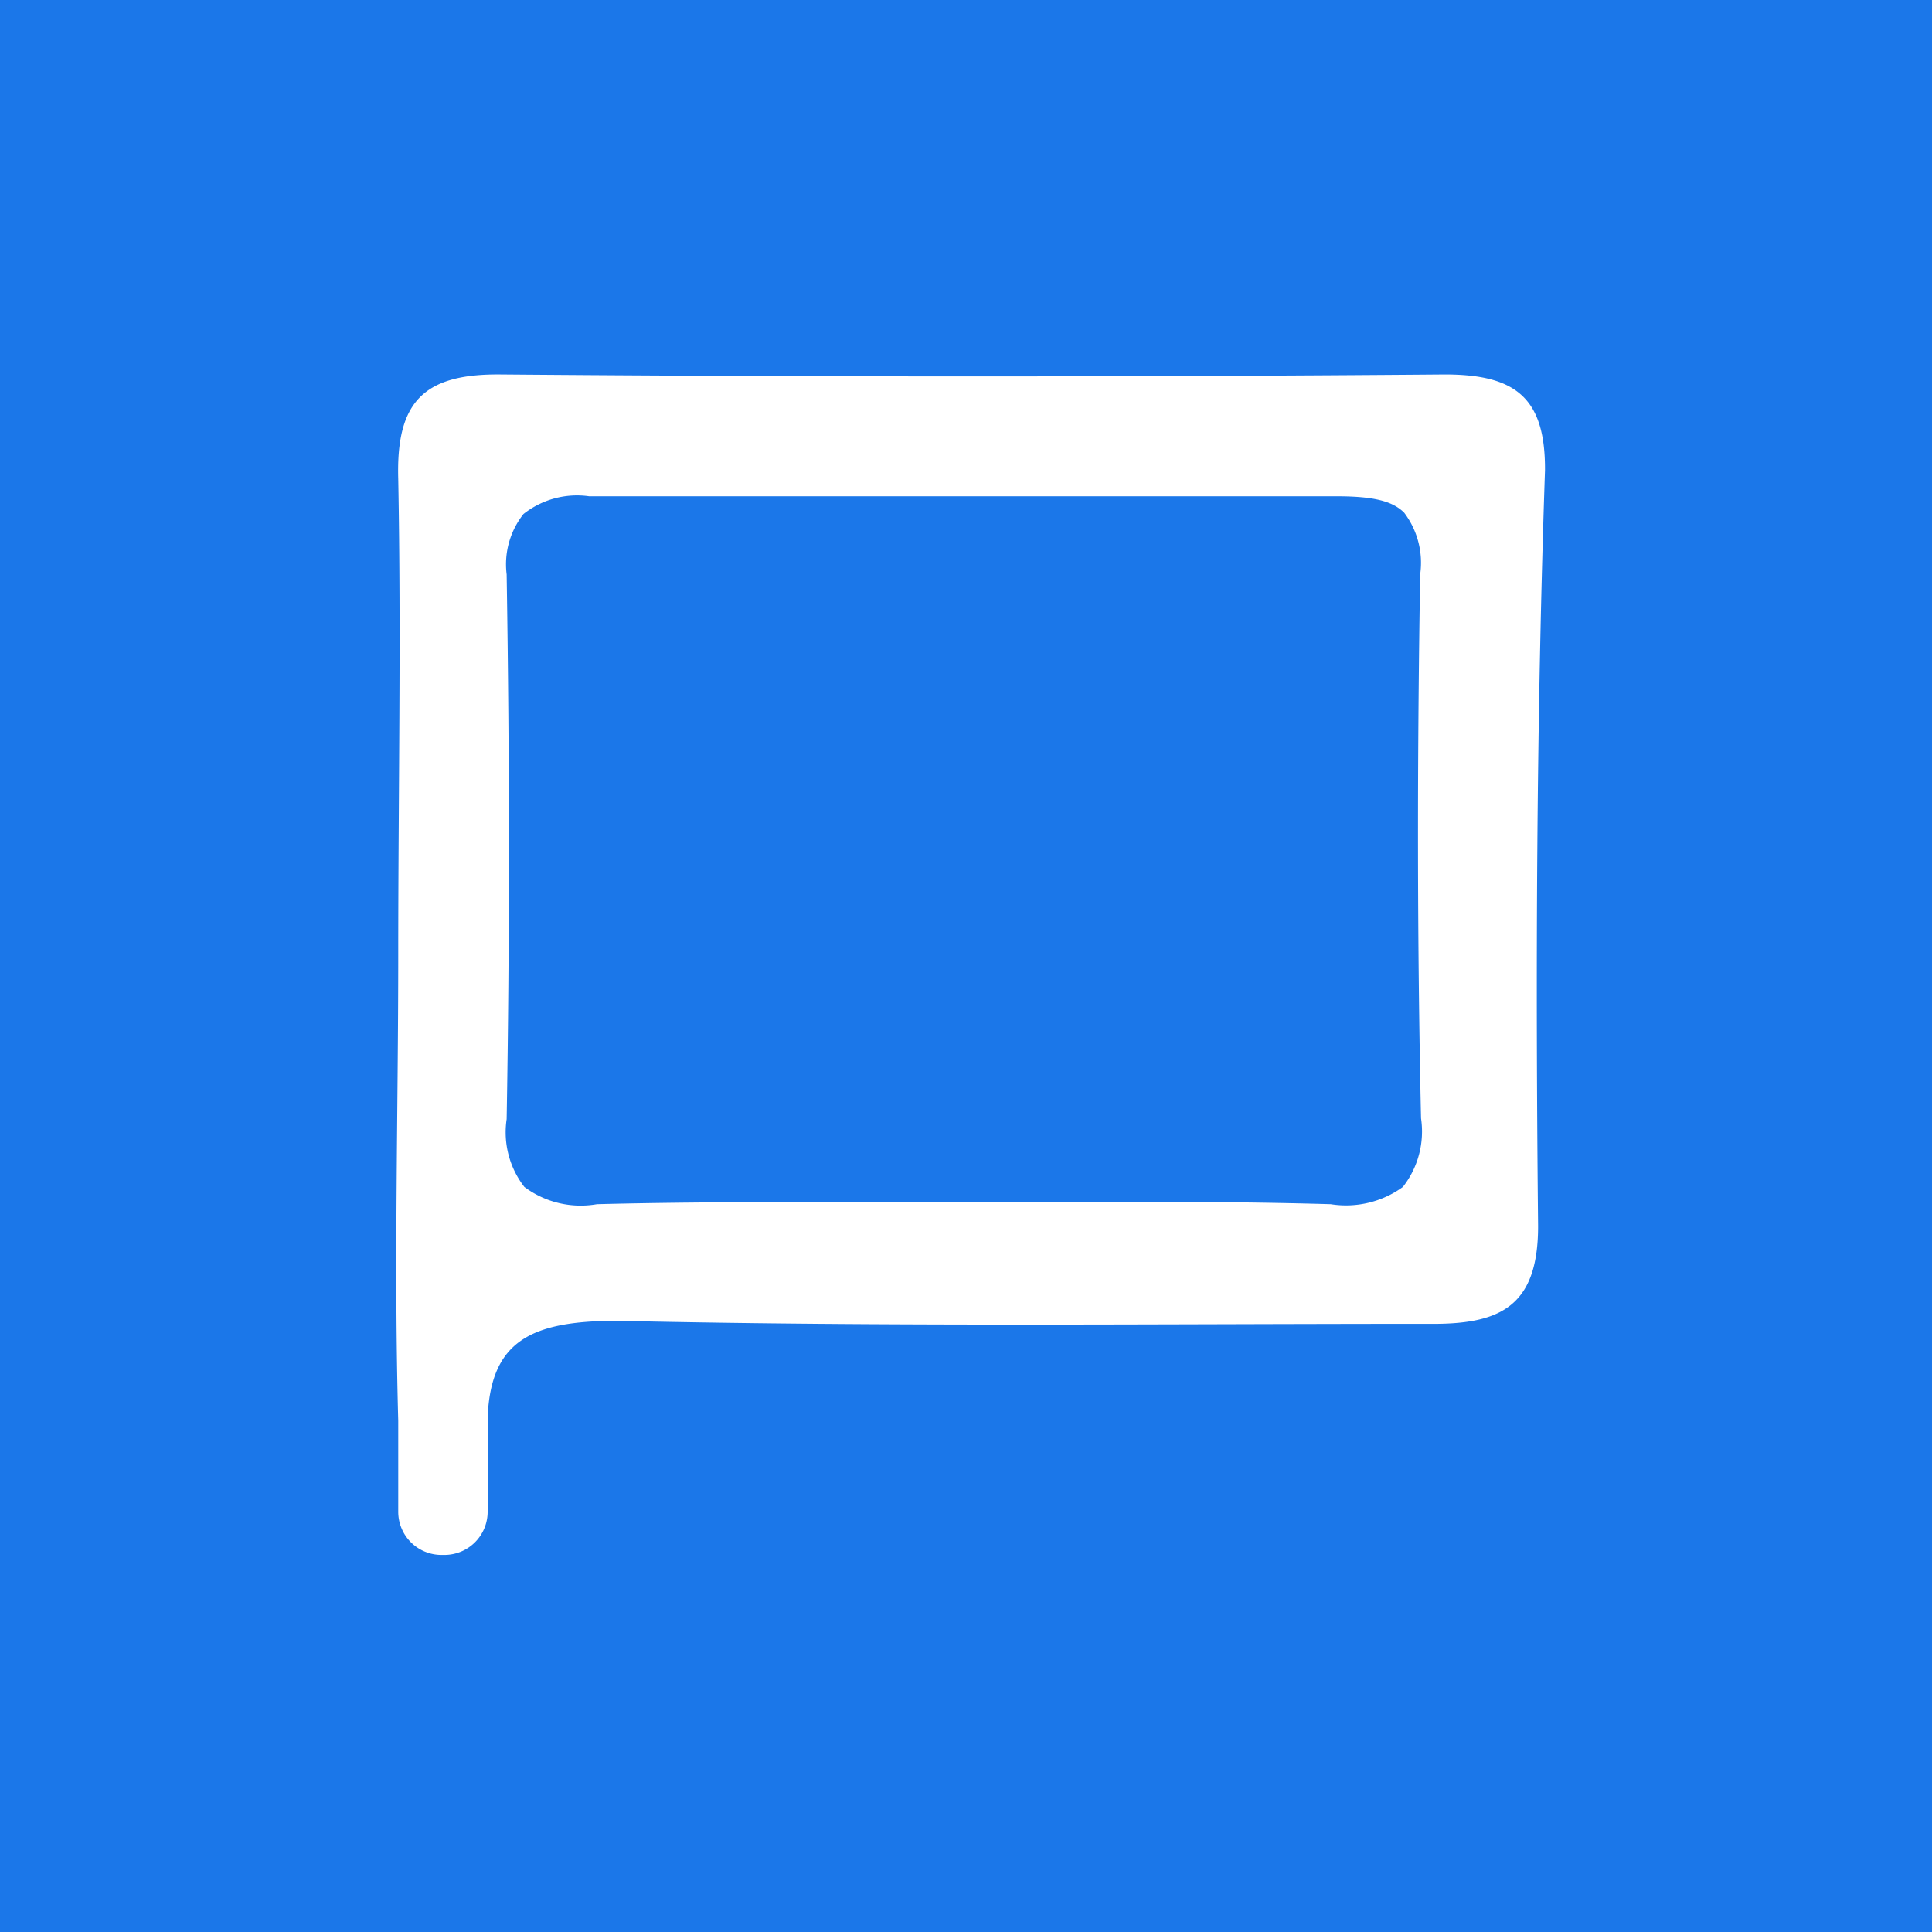
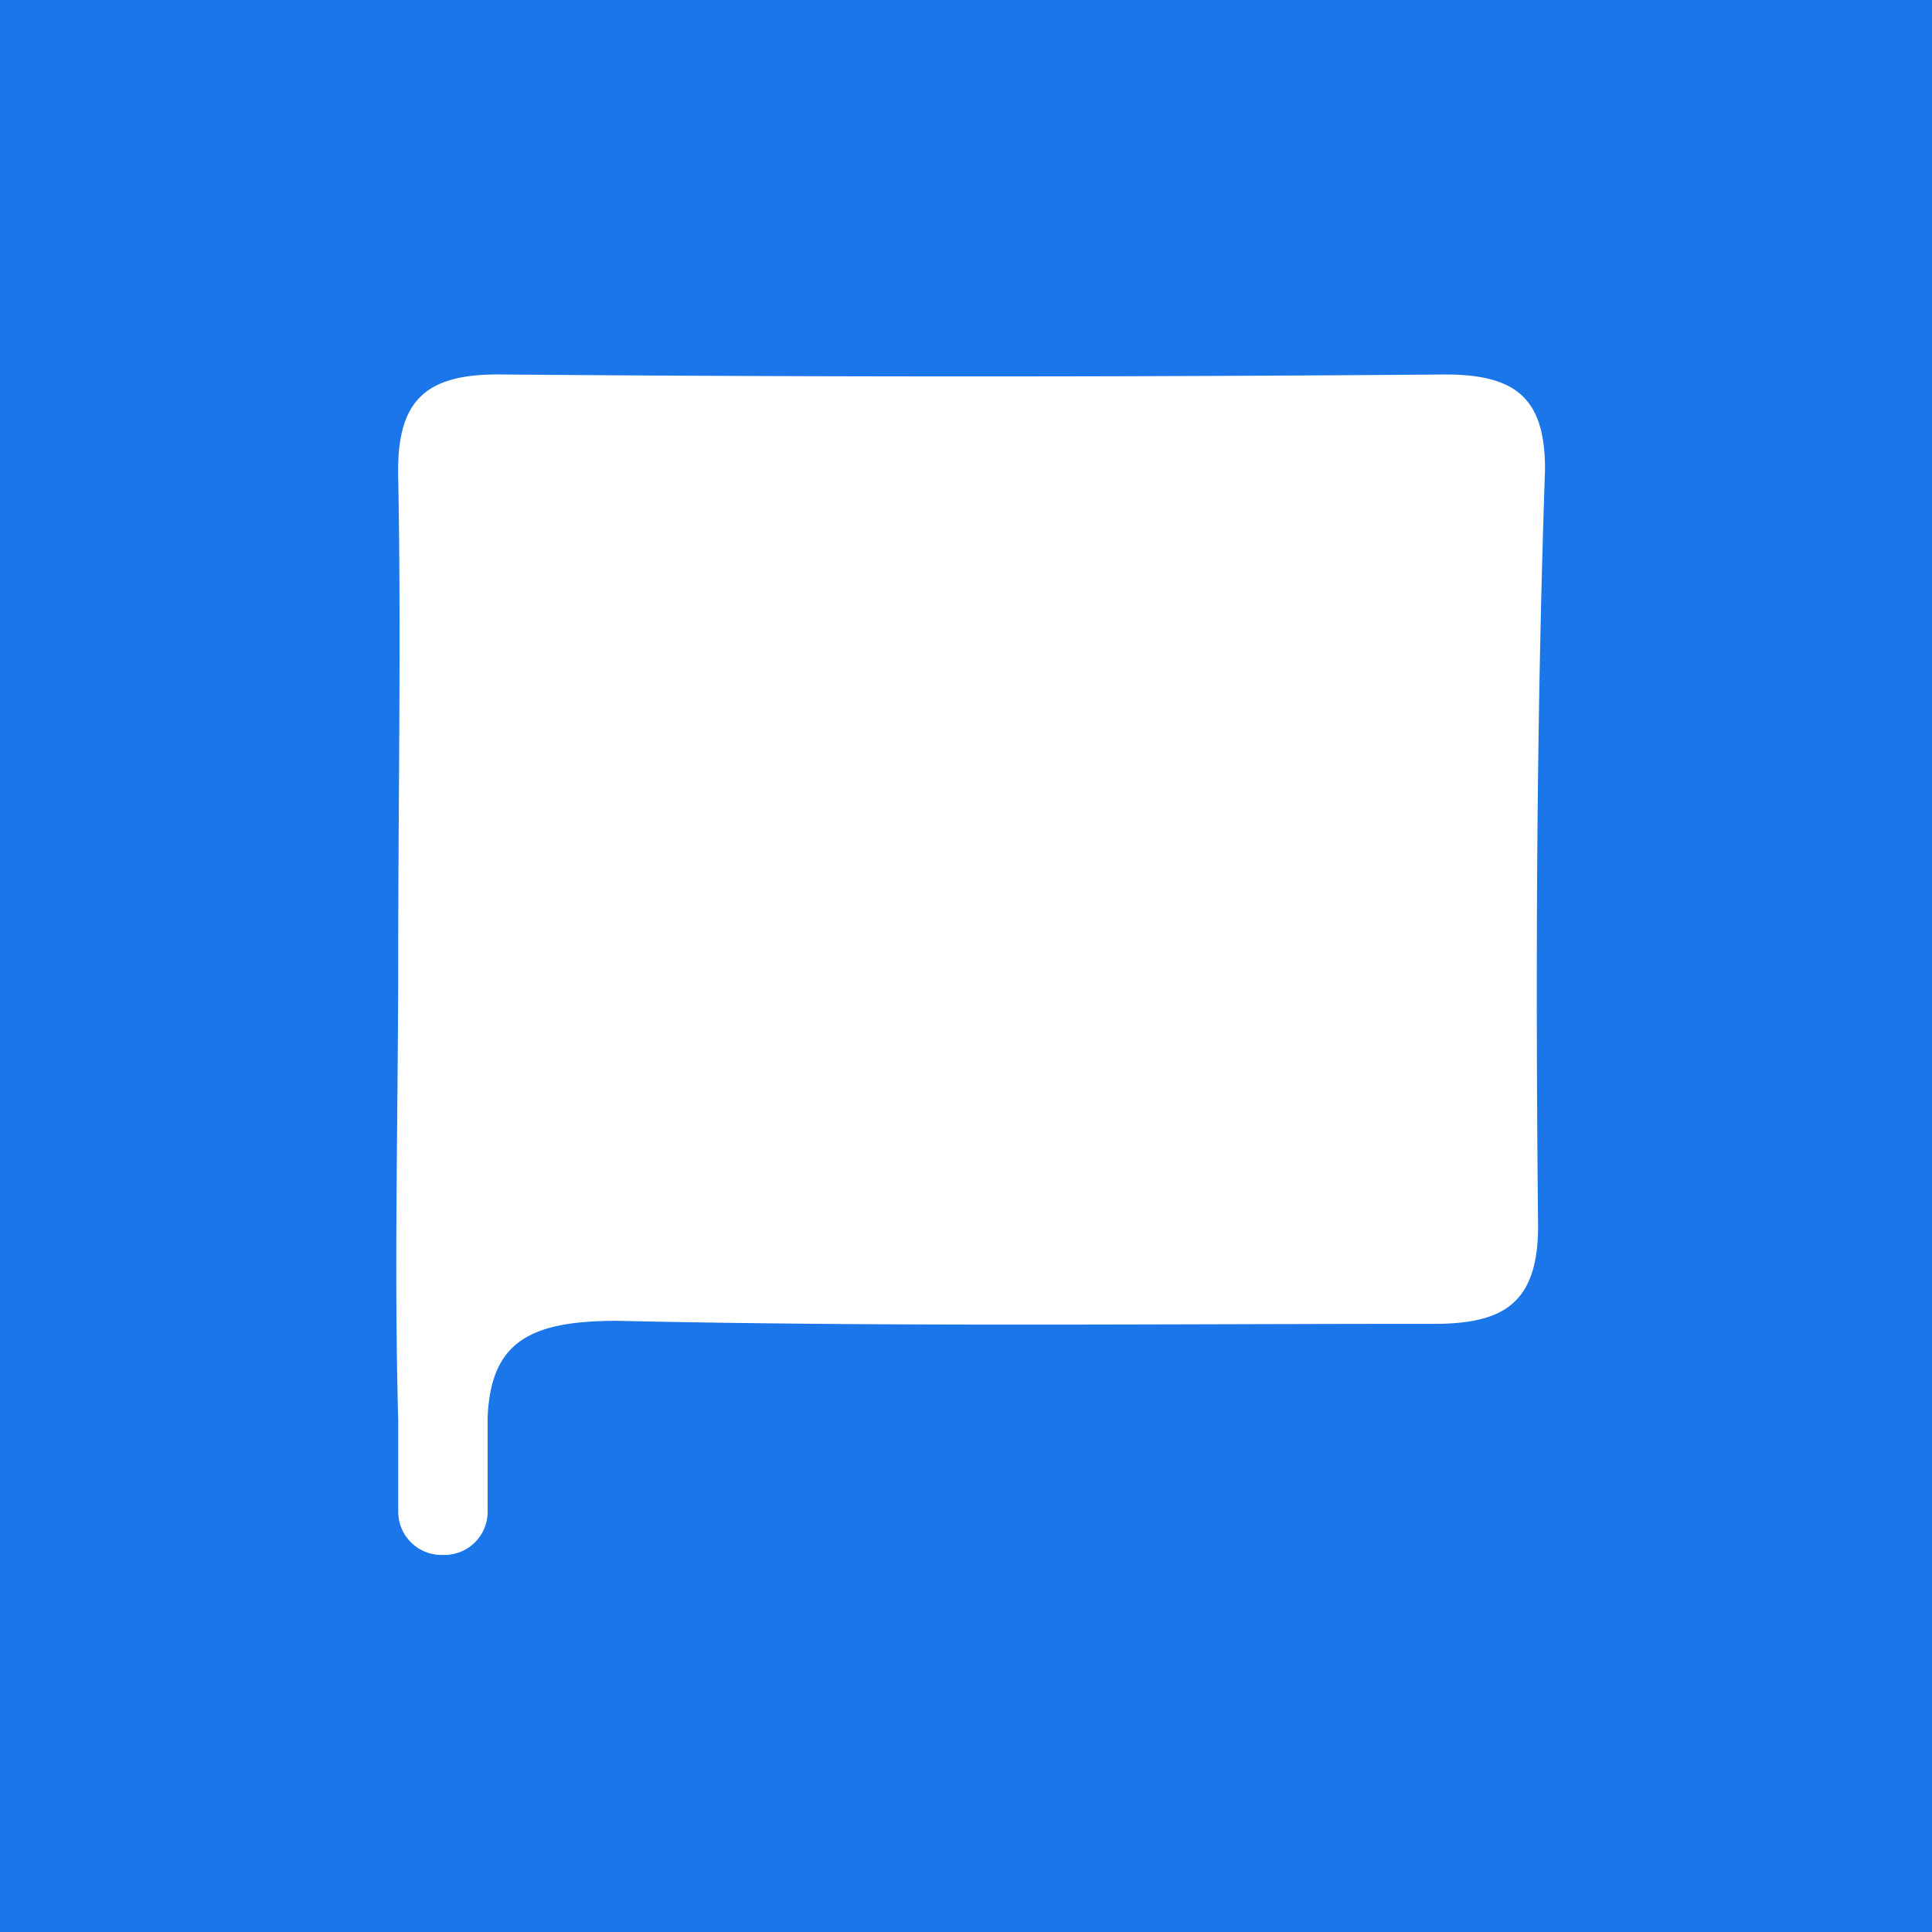
<svg xmlns="http://www.w3.org/2000/svg" viewBox="0 0 44.73 44.73">
  <defs>
    <style>.cls-1{fill:#1b77e9;}</style>
  </defs>
  <g id="Layer_2" data-name="Layer 2">
    <g id="Layer_1-2" data-name="Layer 1">
-       <path class="cls-1" d="M32.9,25.89a2.08,2.08,0,0,1-.42,1.59,2.24,2.24,0,0,1-1.67.4c-2.08-.06-4.22-.06-6.28-.05-1.61,0-3.24,0-4.88,0-1.9,0-3.88,0-5.83.05a2.18,2.18,0,0,1-1.68-.4,2.06,2.06,0,0,1-.41-1.57c.07-4.08.07-8.22,0-12.61a1.88,1.88,0,0,1,.39-1.4,2,2,0,0,1,1.52-.41h.08c5.7,0,11.51,0,17.22,0,.86,0,1.3.11,1.57.38a1.92,1.92,0,0,1,.37,1.43C32.81,17.58,32.81,21.83,32.9,25.89Z" />
      <path class="cls-1" d="M0,0V44.73H44.73V0ZM35.61,28.39c0,1.89-.91,2.28-2.55,2.26-6.26,0-12.51.07-18.77-.07-2,0-2.93.47-3,2.24V35a1,1,0,0,1-1,1h-.07a1,1,0,0,1-1-1V32.89c-.1-3.58,0-7.17,0-10.75h0c0-3.68.07-7.38,0-11.06-.05-1.79.6-2.43,2.38-2.41q10.92.09,21.85,0c1.64,0,2.33.54,2.32,2.22C35.57,16.73,35.55,22.55,35.61,28.39Z" />
    </g>
  </g>
</svg>